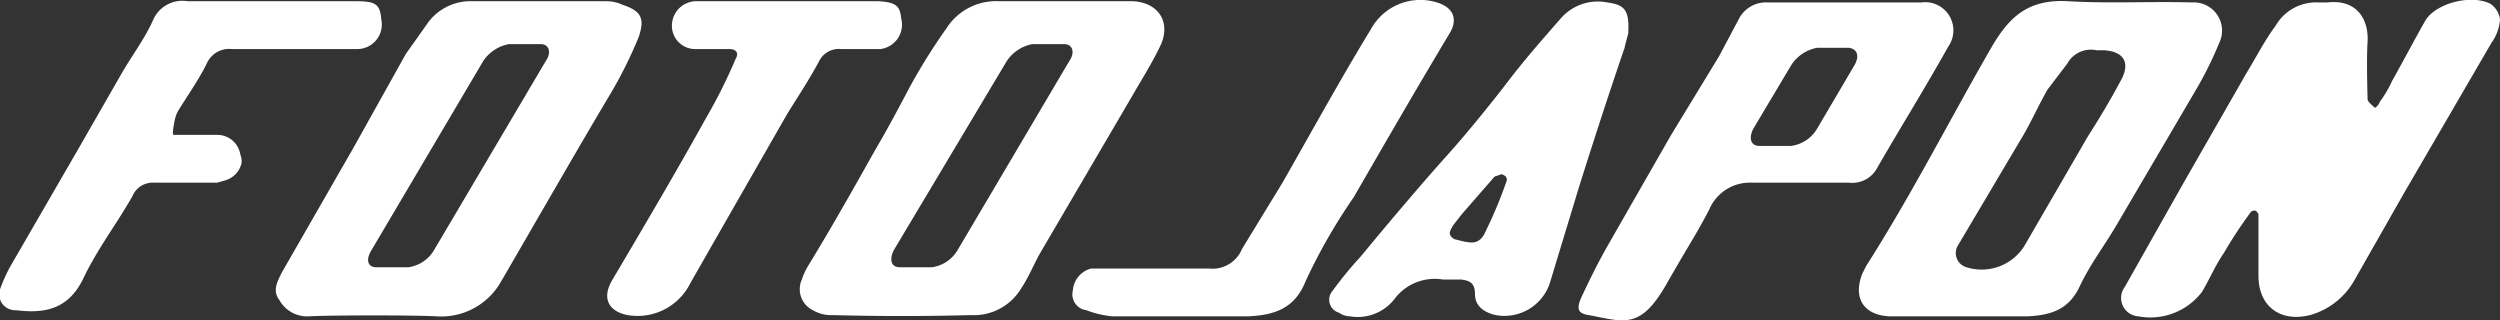
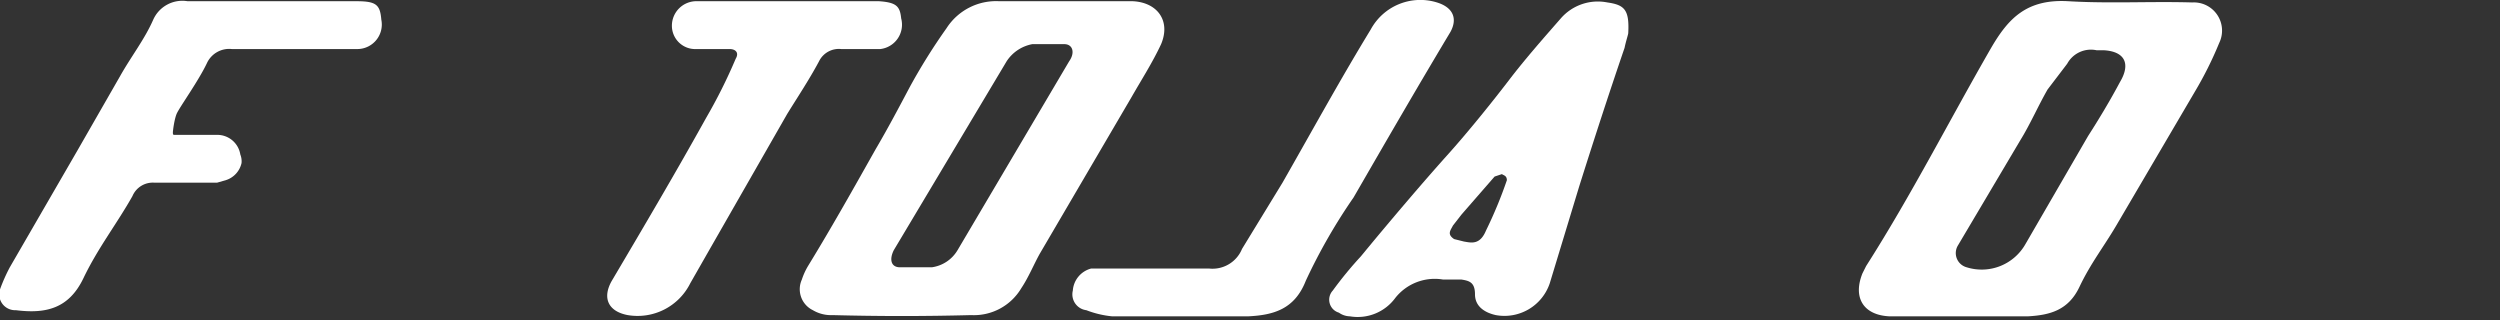
<svg xmlns="http://www.w3.org/2000/svg" viewBox="0 0 203.9 26.1">
  <rect x="0" y="0" width="203.9" height="26.1" fill="#333333" stroke="none" />
  <title>logo-blanco</title>
  <g id="Capa_2" data-name="Capa 2">
    <g id="Capa_1-2" data-name="Capa 1">
      <g>
        <path d="M132.8,2.7c.1-1.9-.3-2.3-1.7-2.5a4,4,0,0,0-3.8,1.3c-1.4,1.6-2.9,3.3-4.2,5s-3.3,4.2-5.1,6.2-4.7,5.4-7,8.2a31.1,31.1,0,0,0-2.3,2.8,1.1,1.1,0,0,0,.5,1.8,1.6,1.6,0,0,0,.9.3,3.8,3.8,0,0,0,3.7-1.5,4.1,4.1,0,0,1,3.9-1.5h1.5c.6.1,1.1.2,1.1,1.2s.8,1.5,1.7,1.7a3.9,3.9,0,0,0,4.4-2.6l2.4-7.9c1.2-3.8,2.4-7.5,3.7-11.3C132.6,3.4,132.8,2.8,132.8,2.7ZM121.2,18.8c-.5,1.2-1.2,1-1.8.9l-.8-.2c-.6-.4-.3-.7-.1-1.1l.7-.9,2.7-3.1.6-.2c.1.1.4.1.4.5A35.6,35.6,0,0,1,121.2,18.8Z" style="fill: #fff" />
        <path d="M118.3,2.6c.6-1.1.2-2-1.1-2.4a4.6,4.6,0,0,0-5.4,2.2c-2.5,4.1-4.8,8.3-7.2,12.5l-3.3,5.4a2.6,2.6,0,0,1-2.7,1.6H89a2,2,0,0,0-1.5,1.8,1.3,1.3,0,0,0,1.1,1.6,8,8,0,0,0,2.1.5h11.1c2.1-.1,3.8-.6,4.7-2.9a46,46,0,0,1,3.9-6.8C113,11.6,115.6,7.1,118.3,2.6Z" style="fill: #fff" />
        <path d="M68.6,4h3.2a2,2,0,0,0,1.7-2.5C73.4.5,73.1.2,71.7.1H56.9a2,2,0,0,0-2.1,2,1.9,1.9,0,0,0,2,1.9h2.7c.5,0,.8.3.5.8a43,43,0,0,1-2.4,4.8c-2.5,4.5-5.1,8.9-7.7,13.3-.8,1.4-.3,2.5,1.3,2.8a4.8,4.8,0,0,0,5.1-2.6l1.6-2.8,6.3-11C65,8,66,6.5,66.8,5A1.8,1.8,0,0,1,68.6,4Z" style="fill: #fff" />
        <path d="M181,3.5A2.3,2.3,0,0,0,178.8.2c-3.4-.1-6.7.1-10.1-.1s-4.9,1.4-6.3,3.8c-3.4,5.9-6.5,12-10.2,17.8l-.3.6c-.8,2,.1,3.4,2.2,3.5h11.3c1.8-.1,3.3-.5,4.2-2.4s2-3.3,3-5L179,7.5A29.9,29.9,0,0,0,181,3.5Zm-8.1,3.2c-.8,1.5-1.7,3-2.6,4.4l-5.1,8.8a4.1,4.1,0,0,1-4.8,1.9,1.2,1.2,0,0,1-.7-1.8l5.1-8.6c.8-1.3,1.4-2.7,2.2-4.1l1.6-2.1A2.2,2.2,0,0,1,171,4.1h.6C173.3,4.2,173.8,5.2,172.9,6.7Z" style="fill: #fff" />
-         <path d="M203.1.3c-1.6-.8-4.5,0-5.3,1.4S196,5,195.1,6.6a9.5,9.5,0,0,1-1,1.7,1,1,0,0,1-.4.5c-.2-.2-.6-.5-.6-.7s-.1-3.1,0-4.7-.7-3.5-3.3-3.2h-.7a3.8,3.8,0,0,0-3.5,1.9c-.9,1.2-1.6,2.6-2.4,3.9l-5.1,8.9-4.8,8.5a1.5,1.5,0,0,0,1.1,2.4,5.3,5.3,0,0,0,5.2-2c.6-1,1.1-2.2,1.8-3.2a35.3,35.3,0,0,1,2.1-3.2.4.4,0,0,1,.5-.2s.2.2.2.3v3h0v2c0,2.5,1.8,3.8,4.2,3.2a6,6,0,0,0,3.6-2.8l4.1-7.2,7.1-12.2a3.7,3.7,0,0,0,.7-1.9A1.8,1.8,0,0,0,203.1.3Z" style="fill: #fff" />
-         <path d="M153.1,13.7c1.9-3.3,3.9-6.5,5.8-9.9A2.3,2.3,0,0,0,156.7.2H144.2a2.5,2.5,0,0,0-2.3,1.2l-1.7,3.2L136.3,11l-5.1,8.9c-.8,1.4-1.5,2.8-2.2,4.3s.2,1.4,1.1,1.6c2.5.5,3.8.9,5.8-2.6s2.4-4,3.5-6.1a3.6,3.6,0,0,1,3.5-2.2h7.9A2.3,2.3,0,0,0,153.1,13.7Zm-1.9-8.3-3,5.1a2.9,2.9,0,0,1-2.1,1.4h-2.6c-.7,0-.9-.6-.5-1.4l3.1-5.2a3.2,3.2,0,0,1,2.1-1.4h2.6C151.5,4,151.7,4.6,151.2,5.4Z" style="fill: #fff" />
        <path d="M94.7,3.6c.8-1.9-.3-3.4-2.3-3.5H81.5a4.8,4.8,0,0,0-4.3,2.2,48,48,0,0,0-3,4.8c-.9,1.7-1.8,3.4-2.8,5.1-1.8,3.2-3.6,6.4-5.5,9.5a5.4,5.4,0,0,0-.5,1.1,1.9,1.9,0,0,0,.9,2.5,2.9,2.9,0,0,0,1.6.4c3.8.1,7.5.1,11.3,0a4.5,4.5,0,0,0,4.1-2.2c.6-.9,1-1.9,1.5-2.8L92.3,7.9C93.1,6.5,94,5.1,94.7,3.6ZM87.2,5,78.1,20.4A2.9,2.9,0,0,1,76,21.8H73.4c-.7,0-.9-.6-.5-1.4L82.1,5a3.2,3.2,0,0,1,2.1-1.4h2.6C87.5,3.6,87.7,4.3,87.2,5Z" style="fill: #fff" />
-         <path d="M52.1,3c.5-1.5.2-2.1-1.3-2.6A3.2,3.2,0,0,0,49.4.1H38.5A4.3,4.3,0,0,0,34.8,2L33.1,4.4l-4.3,7.7L23,22.2c-.4.8-.8,1.5-.2,2.3a2.6,2.6,0,0,0,2.4,1.3c1.8-.1,8.7-.1,10.4,0a5.6,5.6,0,0,0,5.3-2.9c.6-1,6.4-11.1,8.8-15.1A35.8,35.8,0,0,0,52.1,3ZM44.5,5,35.4,20.4a2.9,2.9,0,0,1-2.1,1.4H30.7c-.7,0-.9-.6-.4-1.4L39.4,5a3.2,3.2,0,0,1,2.1-1.4h2.6C44.8,3.6,45,4.3,44.5,5Z" style="fill: #fff" />
        <path d="M17.7,11H14.2c-.1,0-.1-.1-.1-.2s.1-1,.3-1.5,1.8-2.7,2.5-4.2a2,2,0,0,1,2-1.1H29.2a2,2,0,0,0,1.9-2.4C31,.4,30.7.1,29.1.1H15.3a2.6,2.6,0,0,0-2.8,1.5c-.7,1.6-1.8,3-2.7,4.6L6.3,12.3.8,21.8A14.2,14.2,0,0,0,0,23.6a1.3,1.3,0,0,0,1.3,1.7c2.4.3,4.3-.1,5.5-2.6s2.7-4.4,4-6.7a1.8,1.8,0,0,1,1.8-1.1h5.1l.7-.2a1.9,1.9,0,0,0,1.3-1.4,1.5,1.5,0,0,0-.1-.7A1.9,1.9,0,0,0,17.7,11Z" style="fill: #fff" />
      </g>
    </g>
  </g>
</svg>